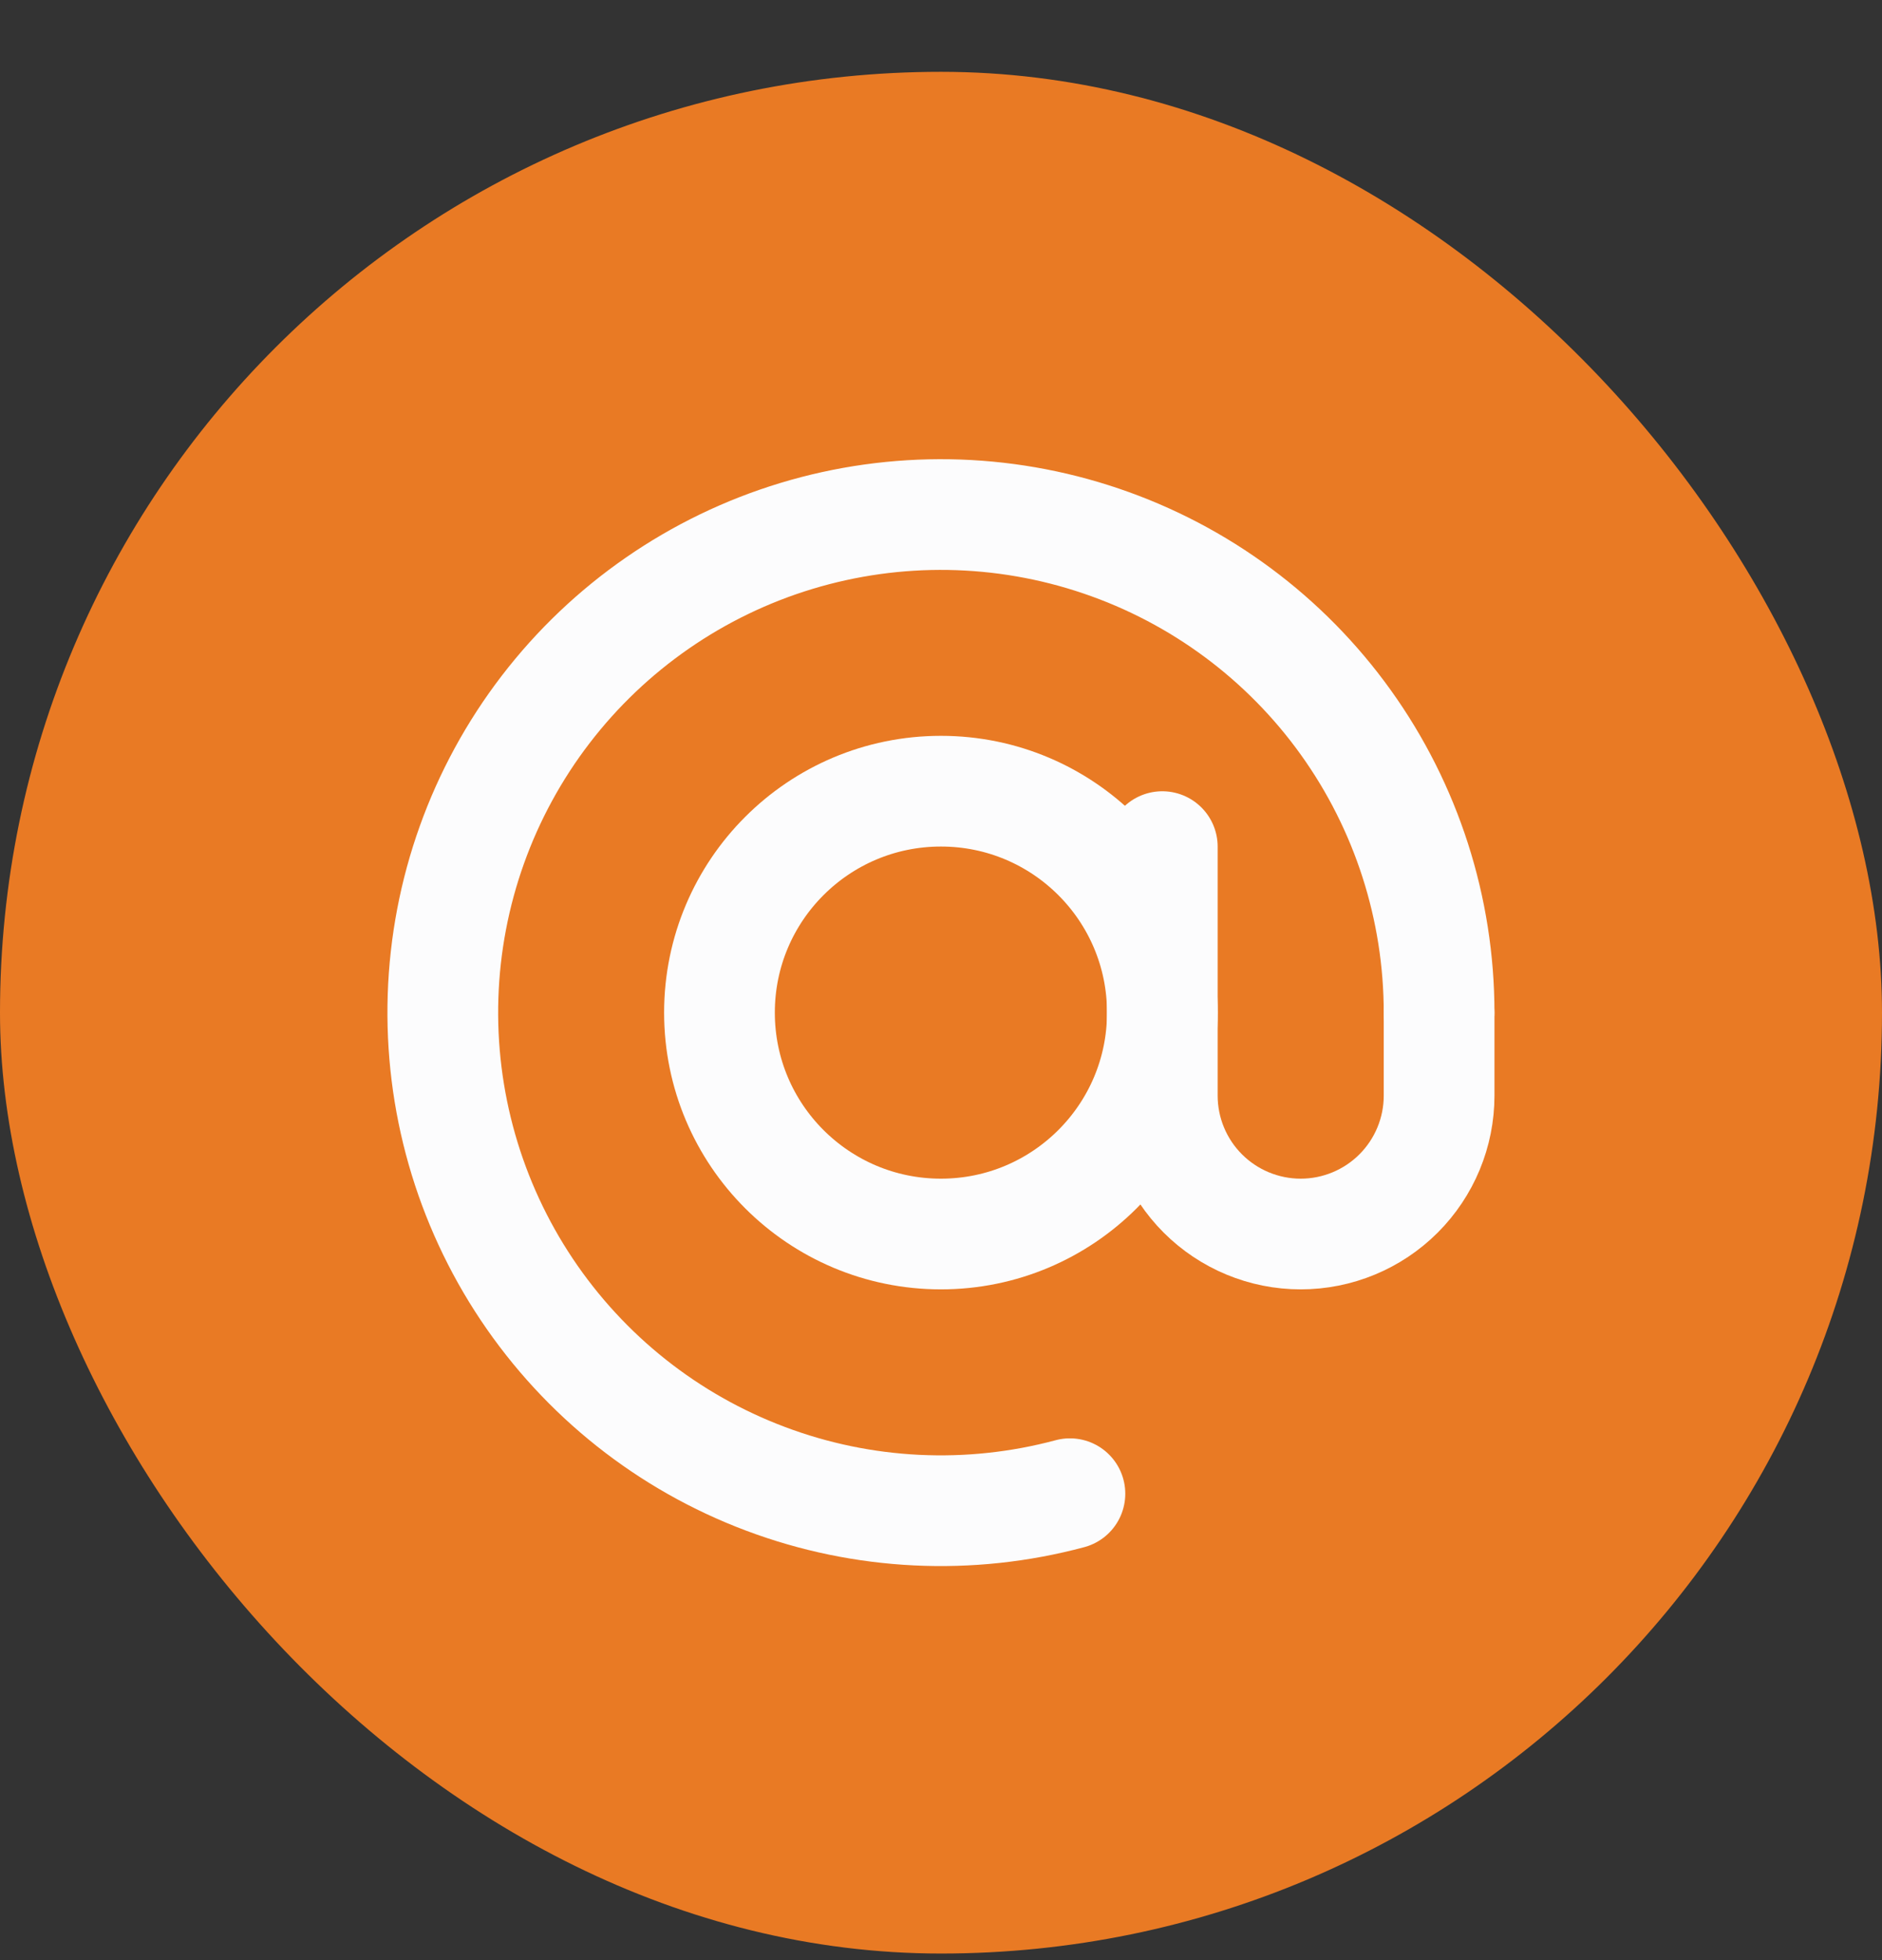
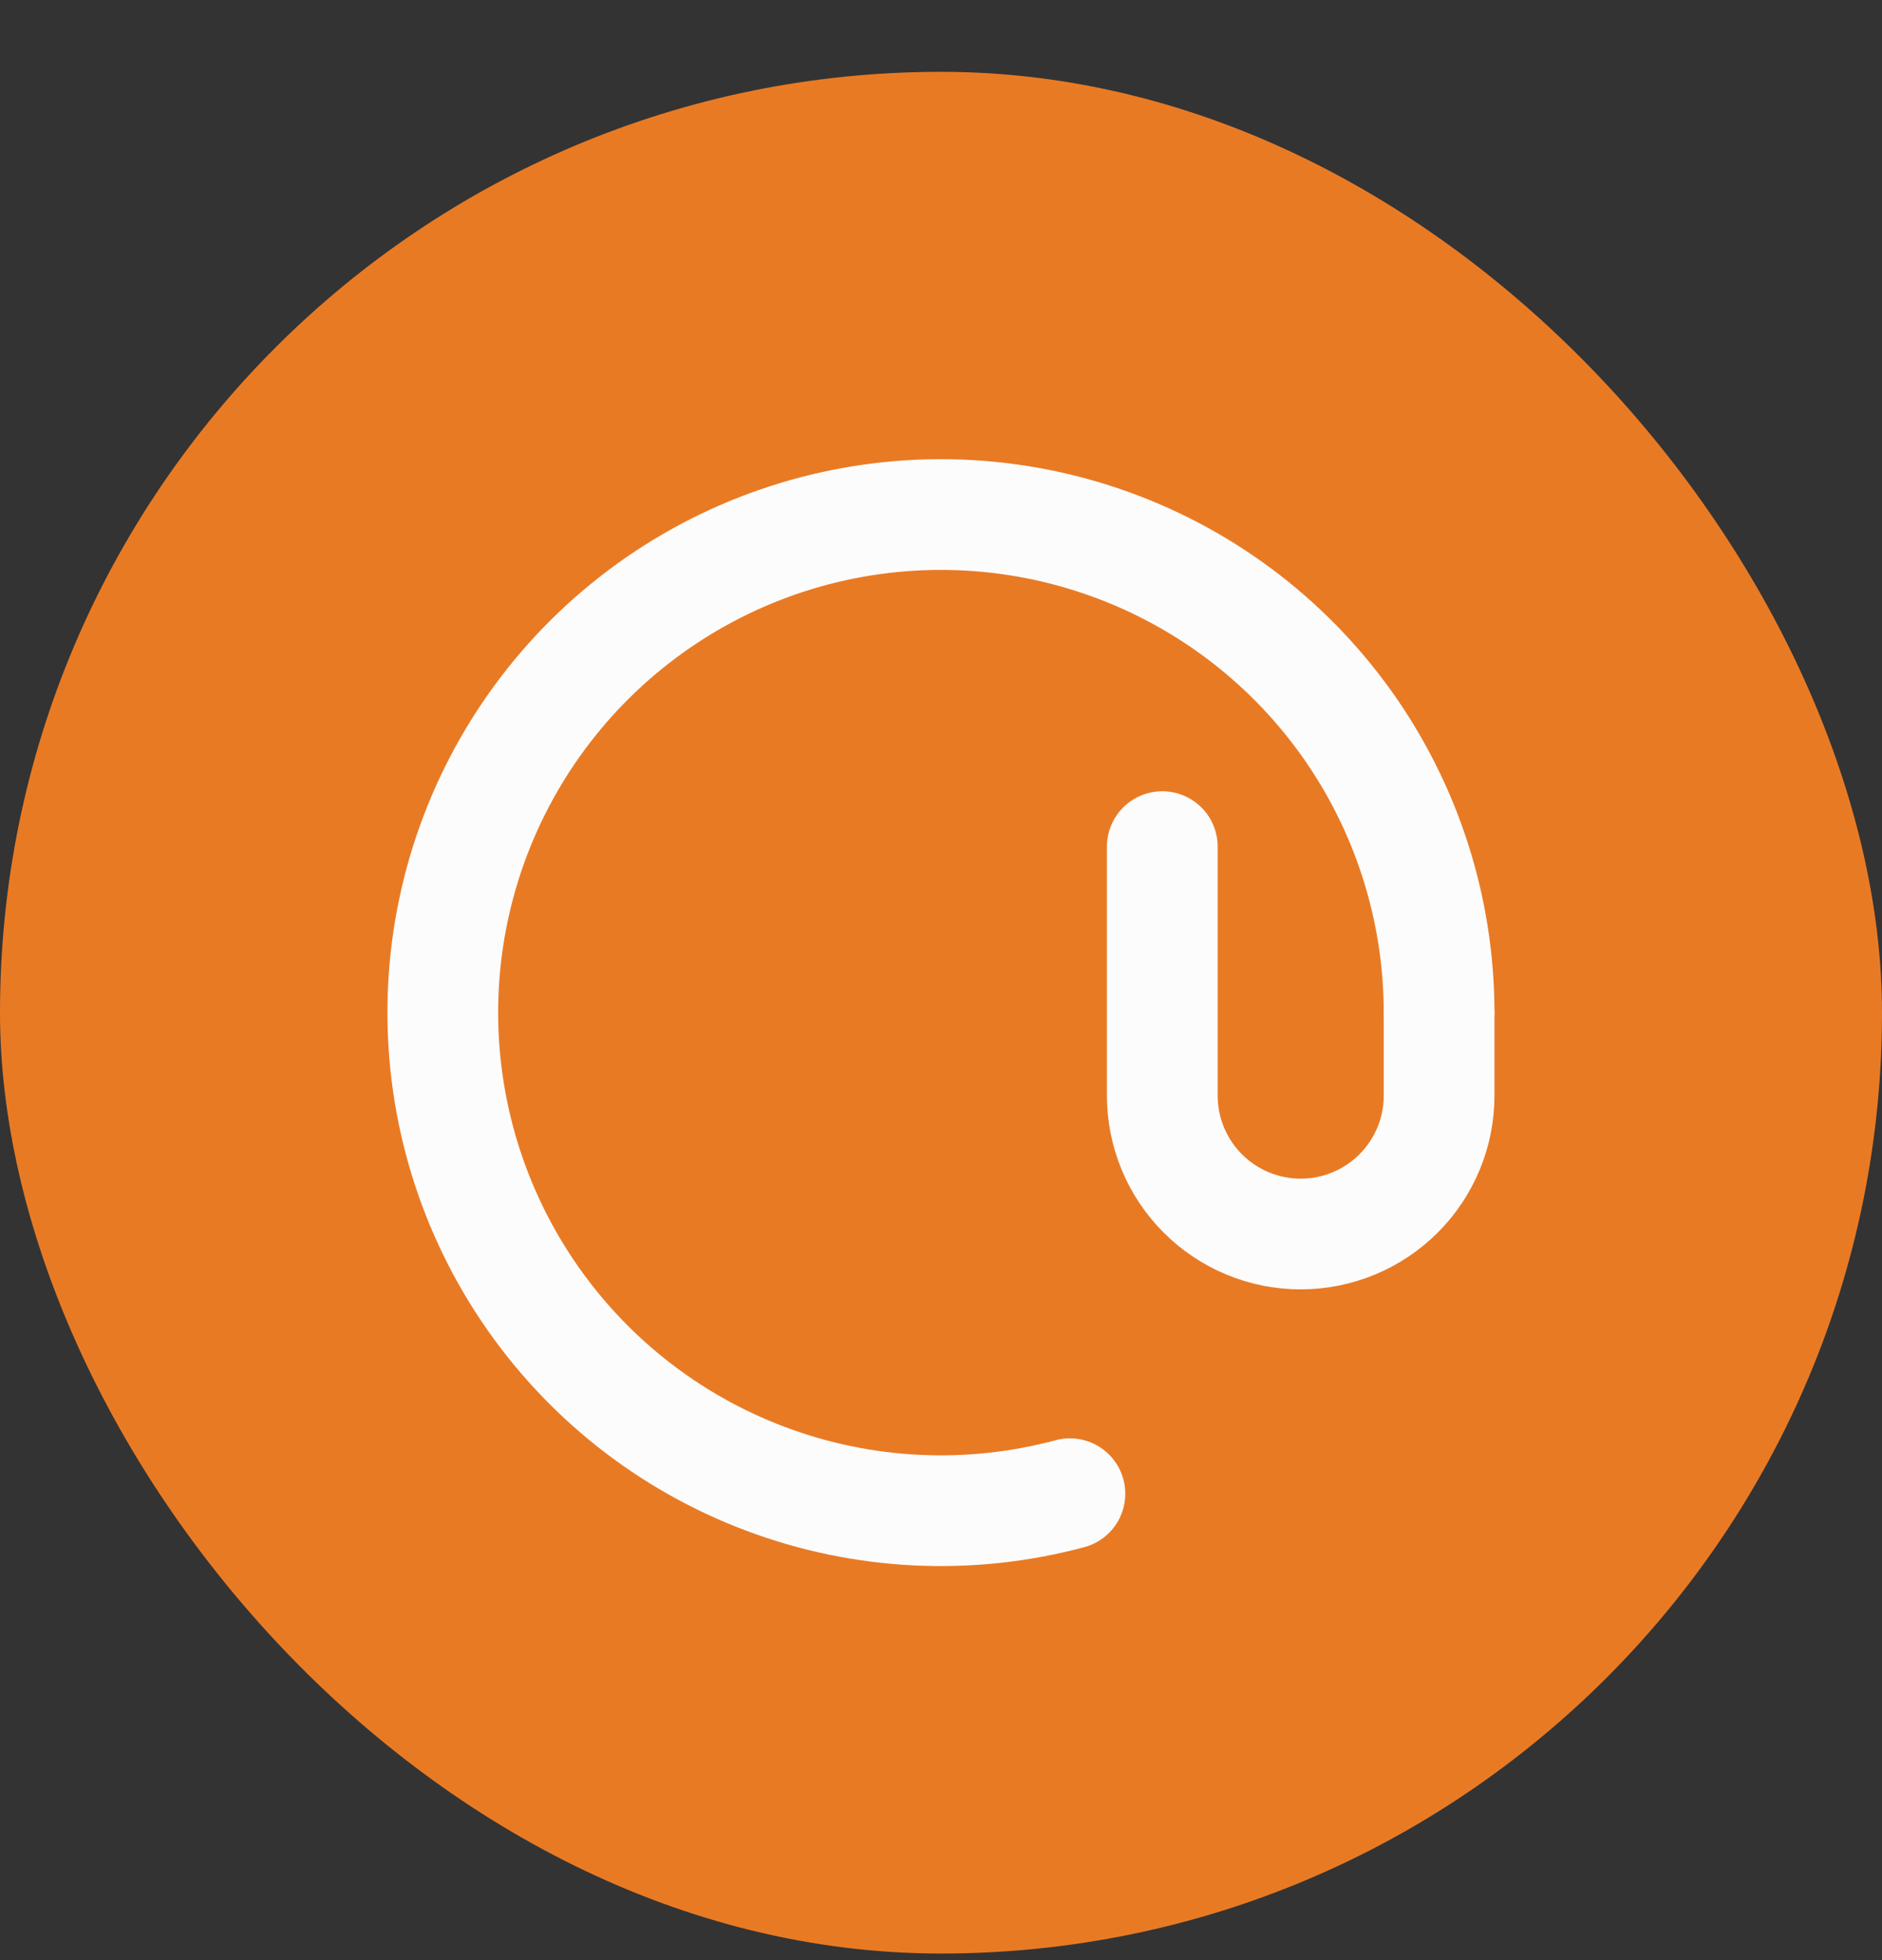
<svg xmlns="http://www.w3.org/2000/svg" fill="none" height="25" viewBox="0 0 24 25" width="24">
  <rect x="0" y="0" width="24" height="25" fill="#333333" stroke="none" />
  <rect fill="#e97a24" height="24" rx="12" width="24" y=".916" />
  <g stroke="#fcfcfd" stroke-width="1.412">
    <path d="m18.352 12.916c0-1.327-.416-2.622-1.189-3.701-.773-1.079-1.865-1.889-3.122-2.315-1.257-.427-2.616-.449-3.886-.064-1.27.385-2.388 1.159-3.196 2.212-.808 1.053-1.266 2.333-1.309 3.66-.043 1.327.33 2.634 1.067 3.737.738 1.104 1.802 1.949 3.045 2.416 1.242.468 2.6.534 3.882.19" stroke-linecap="round" />
-     <path d="m11.999 15.739c1.559 0 2.824-1.264 2.824-2.824s-1.264-2.824-2.824-2.824-2.824 1.264-2.824 2.824 1.264 2.824 2.824 2.824z" />
    <path d="m14.822 10.798v3.176c0 .468.186.917.517 1.248.331.331.78.517 1.248.517.468 0 .917-.186 1.248-.517.331-.331.517-.78.517-1.248v-1.059" stroke-linecap="round" />
  </g>
</svg>